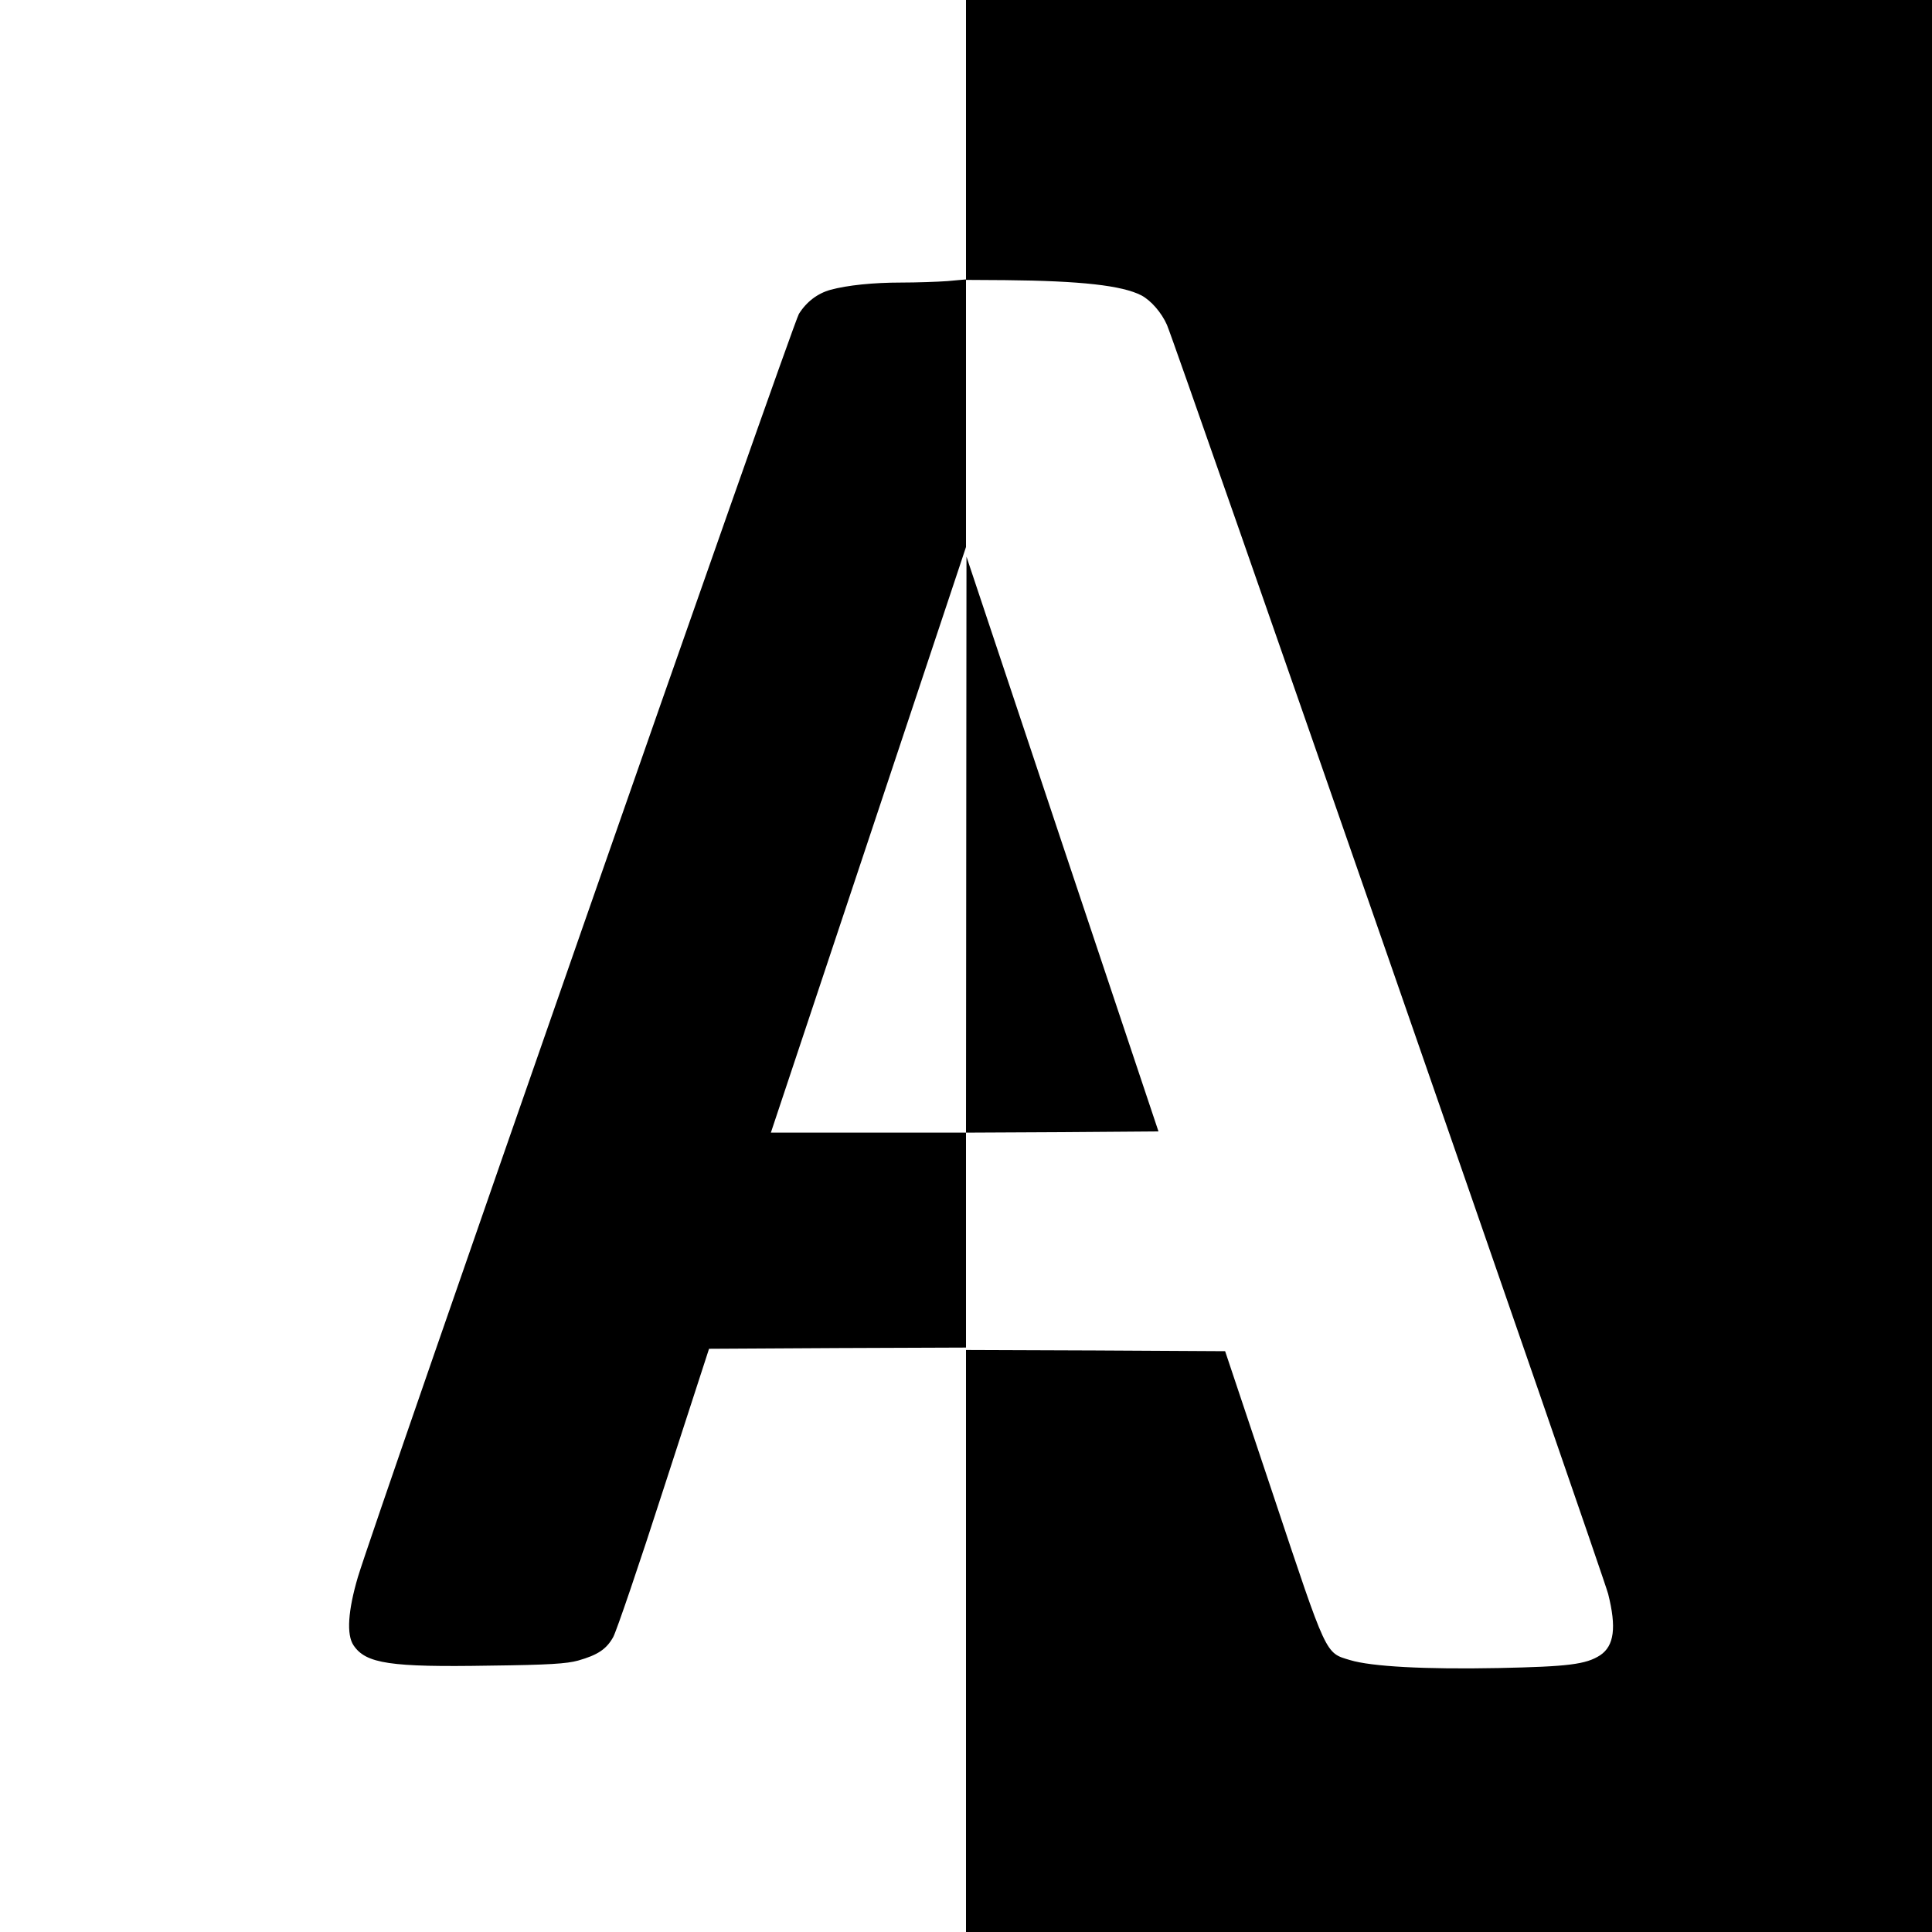
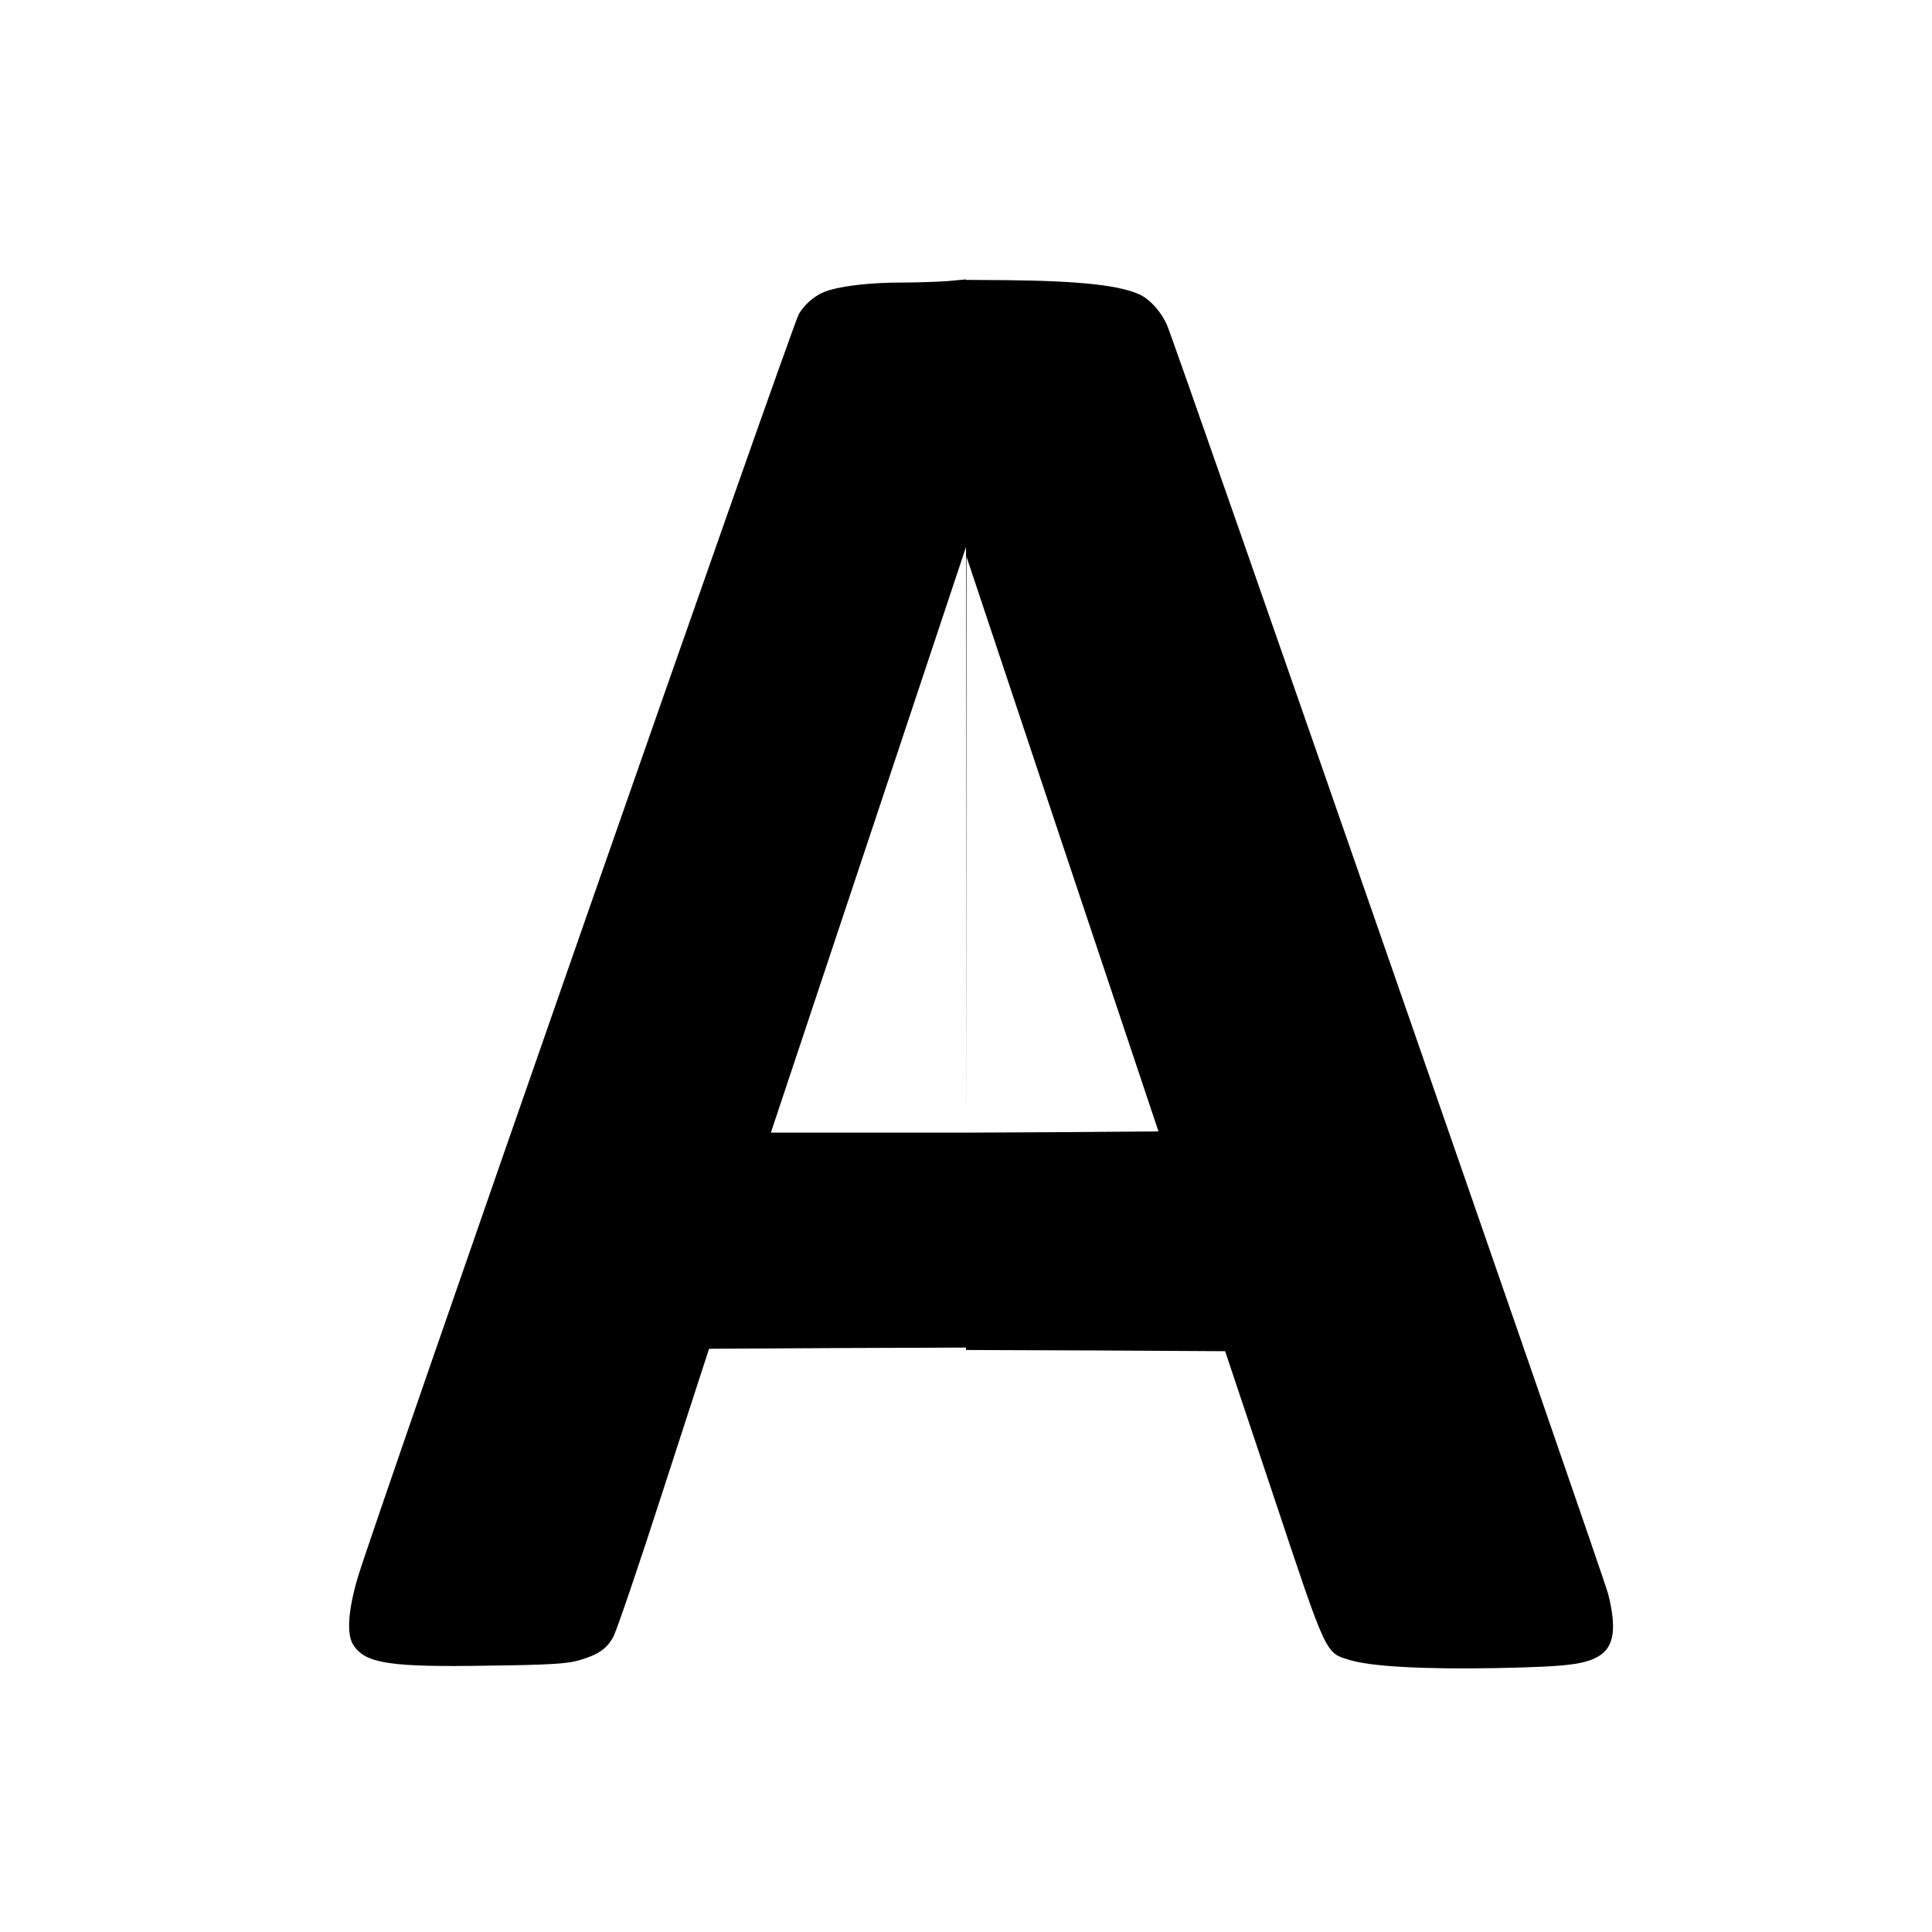
<svg xmlns="http://www.w3.org/2000/svg" version="1" width="1066.667" height="1066.667" viewBox="0 0 800 800">
-   <path d="M400 57.9v57.8l-7.7.7c-4.2.3-12.8.6-19.2.6-11.5 0-22.2 1.1-29.2 3-5.4 1.5-10 5-13.1 10-2.7 4.4-175.6 499.7-182.6 523-4.1 13.9-4.8 23.9-1.8 28.3 5.1 7.6 15.2 9.1 56.4 8.4 24.6-.3 31.9-.8 36.6-2.1 8.1-2.3 11.7-4.7 14.5-9.7 1.3-2.3 10.8-30.1 21-61.8l18.7-57.6 53.2-.3 53.2-.2v-89l39.8-.2 39.9-.3-39.8-119-39.7-119-.1 119.2L400 469h-80.8l40.4-121.2L400 226.5V115.9l16.3.1c31.3.3 48.3 2.2 56.3 6.3 4 2.1 8.4 7.2 10.6 12.2 3.8 8.8 180.7 517.7 182.7 525.5 3.5 13.9 2.5 21.5-3.3 25.4-5.9 3.8-13.2 4.7-42.1 5.3-30.4.6-52.6-.6-61.5-3.3-10.3-3.1-9.4-1.2-31.7-68.1l-20-59.8-53.6-.3-53.7-.2v241h400V0H400v57.9z" />
+   <path d="M400 57.9v57.8l-7.7.7c-4.2.3-12.8.6-19.2.6-11.5 0-22.2 1.1-29.2 3-5.4 1.5-10 5-13.1 10-2.7 4.4-175.6 499.7-182.6 523-4.1 13.9-4.8 23.9-1.8 28.3 5.1 7.6 15.2 9.1 56.4 8.4 24.6-.3 31.9-.8 36.6-2.1 8.1-2.3 11.7-4.7 14.5-9.7 1.3-2.3 10.8-30.1 21-61.8l18.7-57.6 53.2-.3 53.2-.2v-89l39.8-.2 39.9-.3-39.8-119-39.7-119-.1 119.2L400 469h-80.8l40.4-121.2L400 226.5V115.9l16.3.1c31.3.3 48.3 2.2 56.3 6.3 4 2.1 8.4 7.2 10.6 12.2 3.8 8.8 180.7 517.7 182.7 525.5 3.5 13.9 2.5 21.5-3.3 25.4-5.9 3.8-13.2 4.7-42.1 5.3-30.4.6-52.6-.6-61.5-3.3-10.3-3.1-9.4-1.2-31.7-68.1l-20-59.8-53.6-.3-53.7-.2v241h400H400v57.9z" />
</svg>